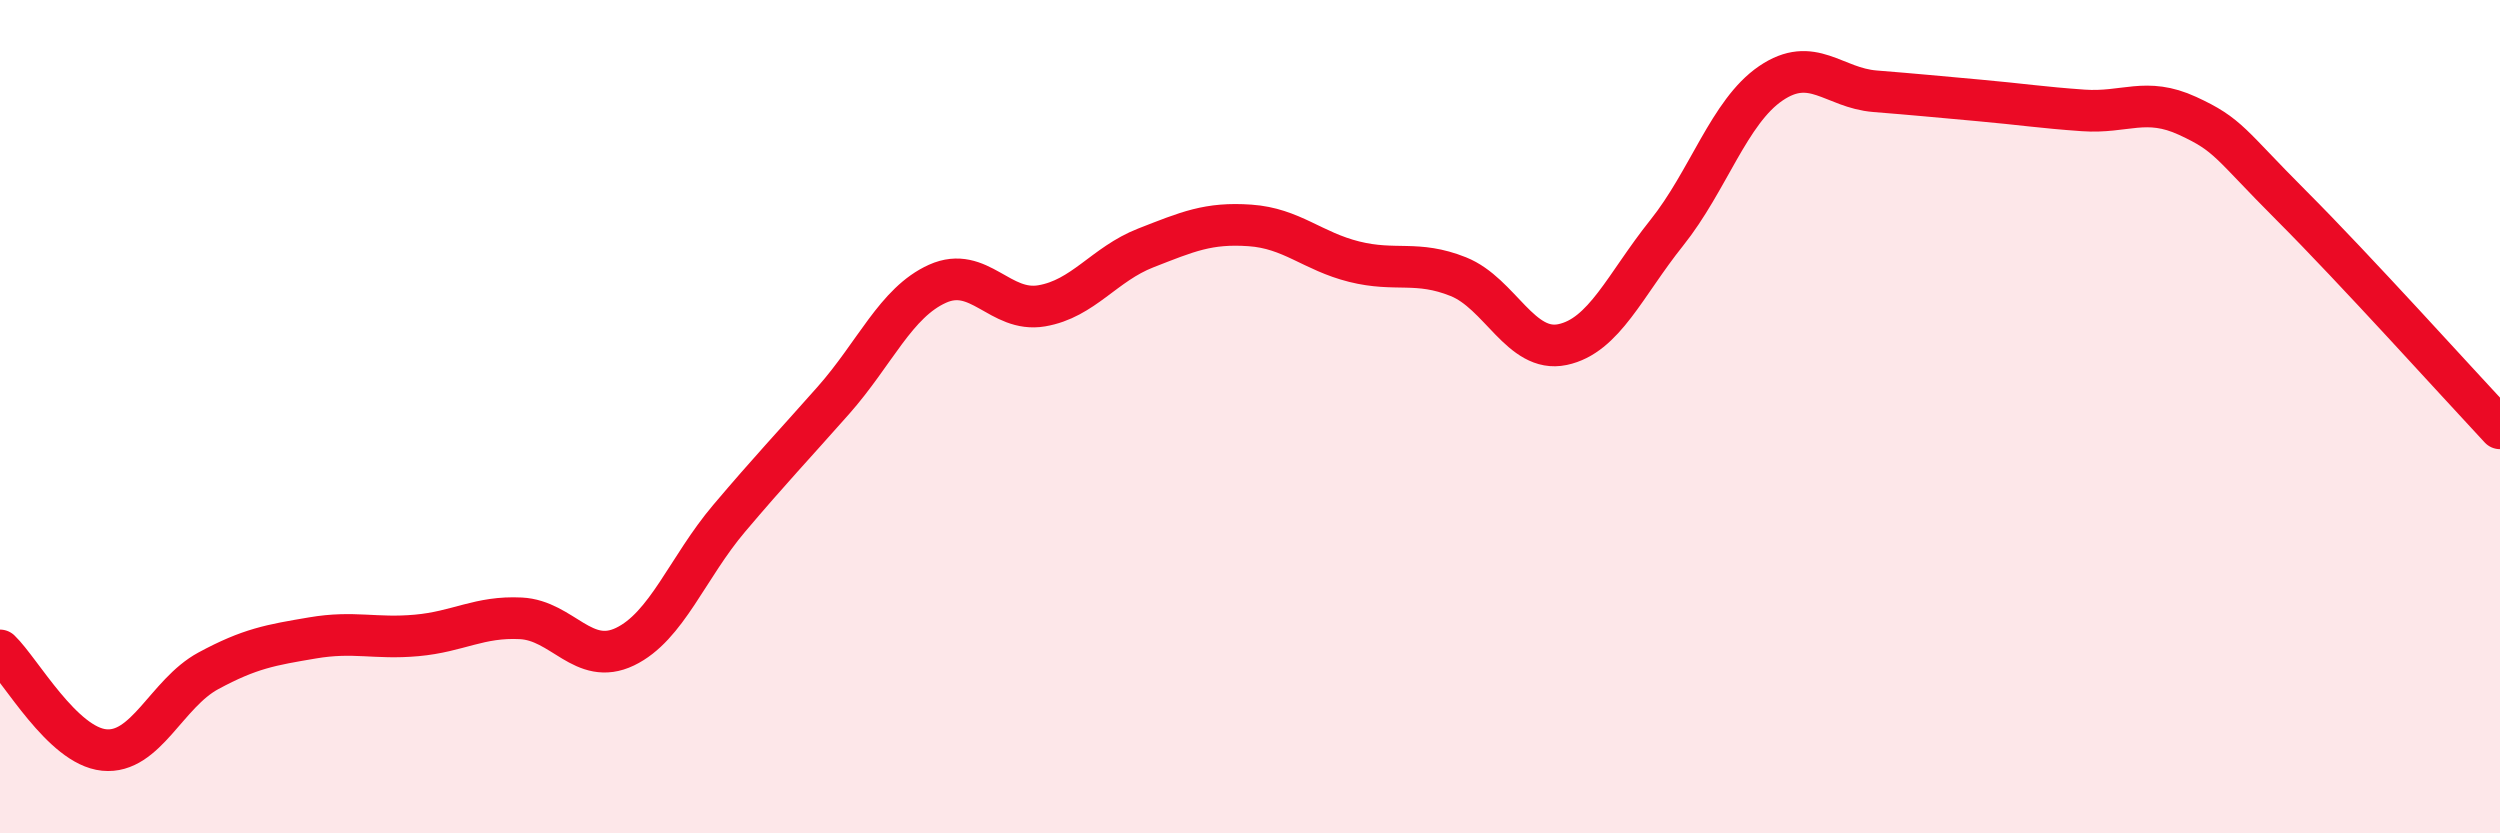
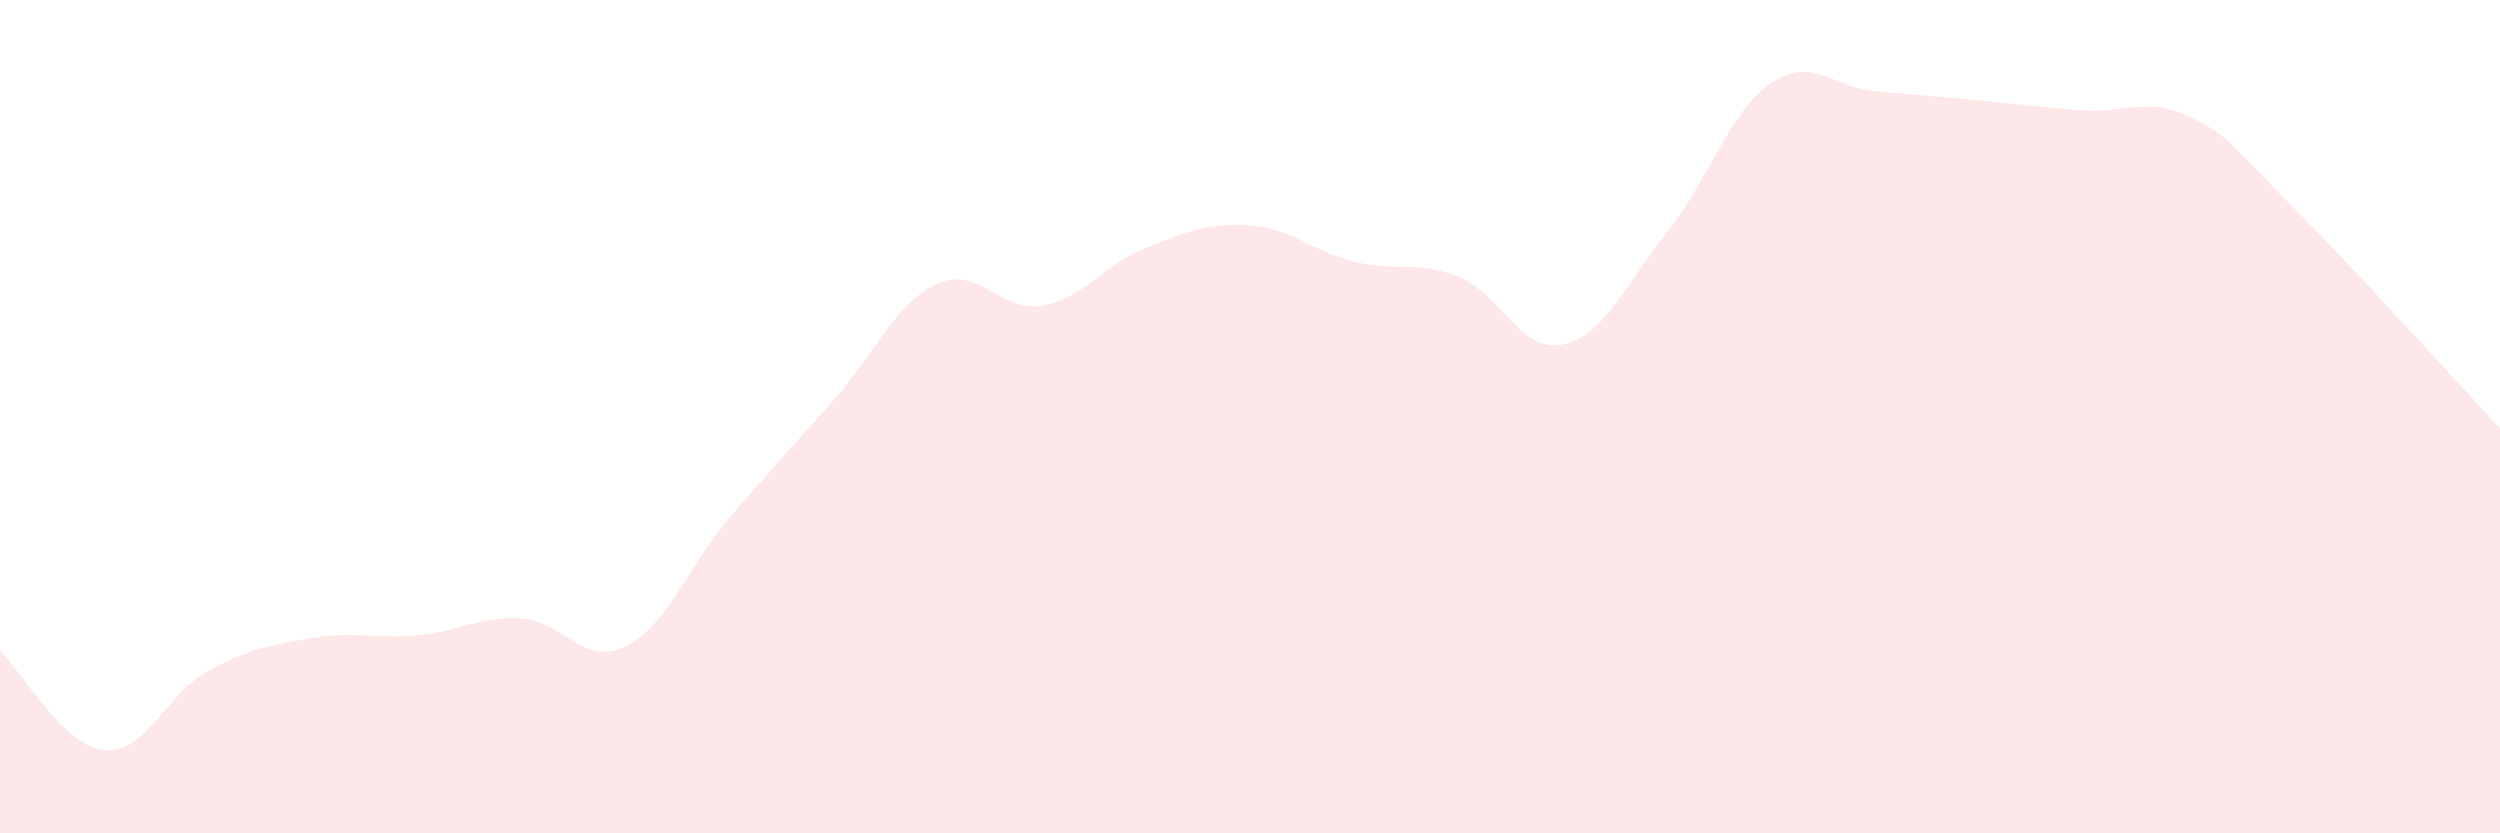
<svg xmlns="http://www.w3.org/2000/svg" width="60" height="20" viewBox="0 0 60 20">
  <path d="M 0,15.61 C 0.5,16.09 1.5,17.9 2.5,18 C 3.5,18.1 4,16.64 5,16.1 C 6,15.56 6.5,15.48 7.5,15.31 C 8.5,15.14 9,15.34 10,15.25 C 11,15.16 11.5,14.79 12.5,14.84 C 13.5,14.89 14,16 15,15.52 C 16,15.04 16.5,13.62 17.5,12.44 C 18.5,11.26 19,10.74 20,9.61 C 21,8.48 21.5,7.26 22.5,6.81 C 23.5,6.36 24,7.51 25,7.34 C 26,7.17 26.5,6.34 27.5,5.95 C 28.5,5.56 29,5.34 30,5.41 C 31,5.48 31.5,6.03 32.5,6.28 C 33.5,6.53 34,6.24 35,6.64 C 36,7.04 36.5,8.48 37.5,8.27 C 38.5,8.06 39,6.84 40,5.59 C 41,4.34 41.5,2.68 42.5,2 C 43.5,1.32 44,2.11 45,2.19 C 46,2.27 46.5,2.32 47.5,2.41 C 48.5,2.5 49,2.58 50,2.65 C 51,2.72 51.5,2.32 52.5,2.78 C 53.5,3.24 53.5,3.44 55,4.94 C 56.5,6.44 59,9.21 60,10.28L60 20L0 20Z" fill="#EB0A25" opacity="0.1" stroke-linecap="round" stroke-linejoin="round" />
-   <path d="M 0,15.61 C 0.5,16.09 1.5,17.9 2.5,18 C 3.5,18.1 4,16.64 5,16.1 C 6,15.56 6.5,15.48 7.5,15.31 C 8.5,15.14 9,15.34 10,15.25 C 11,15.16 11.5,14.79 12.5,14.84 C 13.5,14.89 14,16 15,15.52 C 16,15.04 16.5,13.62 17.5,12.44 C 18.5,11.26 19,10.74 20,9.61 C 21,8.48 21.5,7.26 22.5,6.81 C 23.5,6.36 24,7.51 25,7.34 C 26,7.17 26.5,6.34 27.5,5.95 C 28.5,5.56 29,5.34 30,5.41 C 31,5.48 31.5,6.03 32.5,6.28 C 33.5,6.53 34,6.24 35,6.64 C 36,7.04 36.5,8.48 37.5,8.27 C 38.5,8.06 39,6.84 40,5.59 C 41,4.34 41.5,2.68 42.5,2 C 43.5,1.32 44,2.11 45,2.19 C 46,2.27 46.5,2.32 47.5,2.41 C 48.5,2.5 49,2.58 50,2.65 C 51,2.72 51.5,2.32 52.5,2.78 C 53.5,3.24 53.5,3.44 55,4.94 C 56.5,6.44 59,9.21 60,10.28" stroke="#EB0A25" stroke-width="1" fill="none" stroke-linecap="round" stroke-linejoin="round" />
</svg>